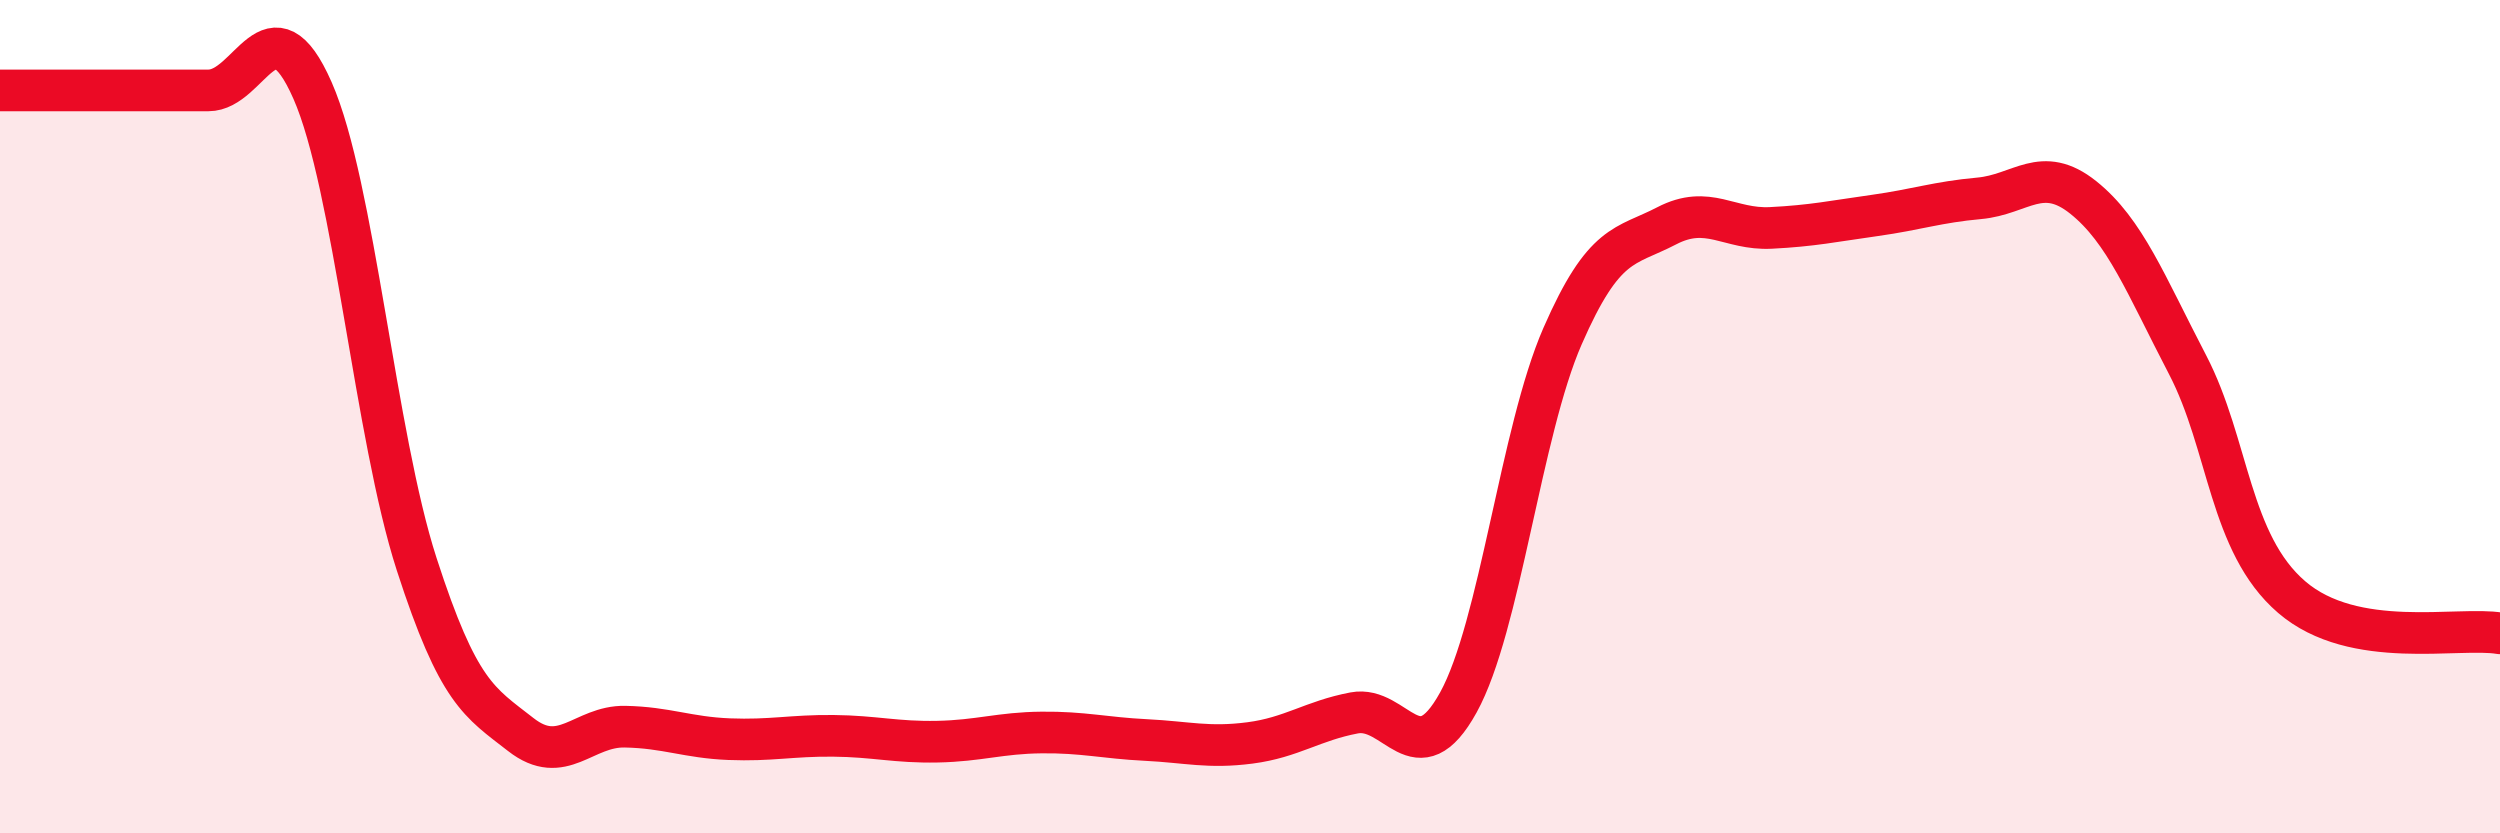
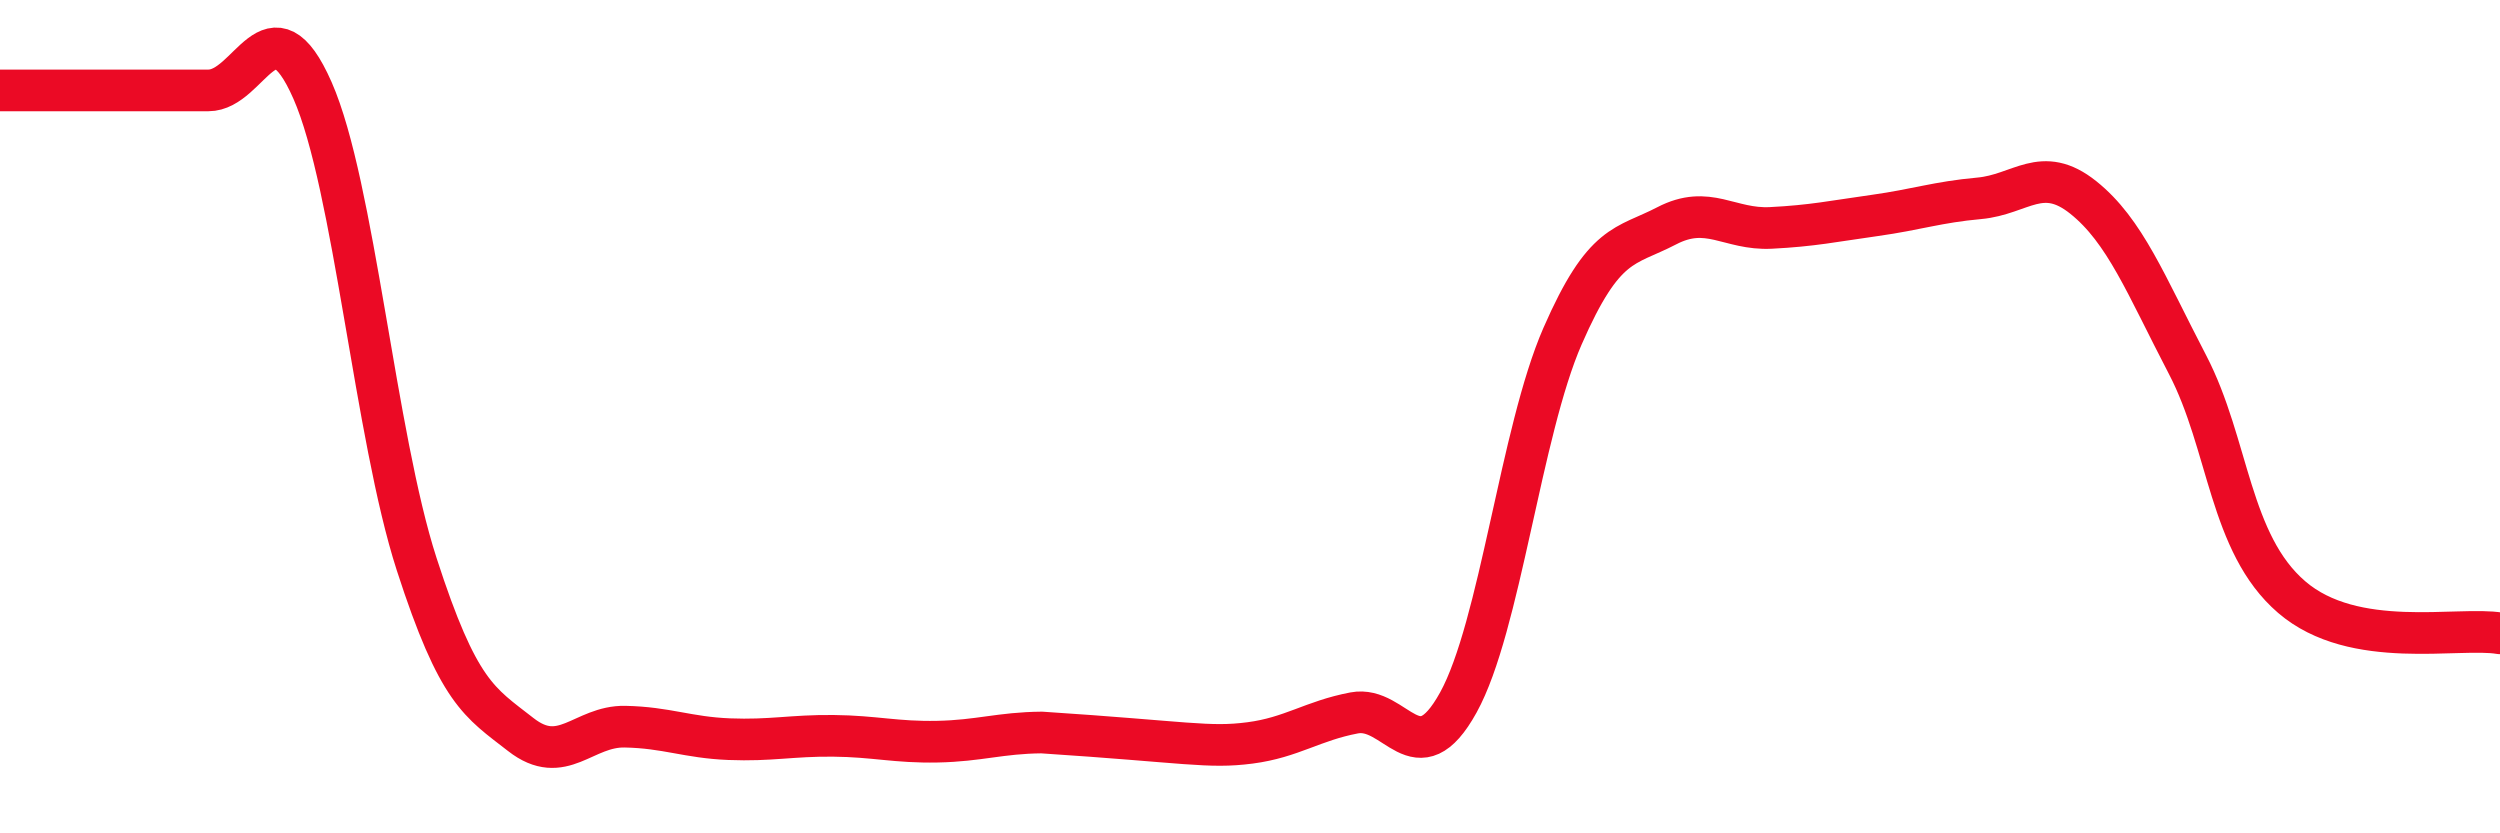
<svg xmlns="http://www.w3.org/2000/svg" width="60" height="20" viewBox="0 0 60 20">
-   <path d="M 0,2.17 C 0.5,2.17 1.5,2.17 2.5,2.17 C 3.5,2.17 4,2.17 5,2.17 C 6,2.17 6.5,-0.1 7.5,2.17 C 8.5,4.44 9,10.45 10,13.54 C 11,16.63 11.5,16.85 12.5,17.63 C 13.5,18.41 14,17.42 15,17.44 C 16,17.46 16.5,17.7 17.5,17.74 C 18.5,17.78 19,17.65 20,17.66 C 21,17.67 21.5,17.82 22.5,17.8 C 23.5,17.78 24,17.59 25,17.58 C 26,17.57 26.5,17.71 27.5,17.76 C 28.5,17.81 29,17.96 30,17.83 C 31,17.7 31.5,17.3 32.5,17.11 C 33.5,16.92 34,18.67 35,16.86 C 36,15.05 36.5,10.36 37.5,8.07 C 38.5,5.78 39,5.94 40,5.42 C 41,4.9 41.5,5.52 42.5,5.47 C 43.5,5.42 44,5.31 45,5.17 C 46,5.03 46.5,4.85 47.5,4.76 C 48.5,4.67 49,3.94 50,4.74 C 51,5.54 51.5,6.83 52.5,8.75 C 53.5,10.67 53.5,13.04 55,14.33 C 56.5,15.62 59,15.03 60,15.2L60 20L0 20Z" fill="#EB0A25" opacity="0.1" stroke-linecap="round" stroke-linejoin="round" />
-   <path d="M 0,2.17 C 0.5,2.17 1.5,2.17 2.5,2.17 C 3.5,2.17 4,2.17 5,2.17 C 6,2.17 6.5,-0.1 7.5,2.17 C 8.5,4.44 9,10.45 10,13.54 C 11,16.63 11.5,16.85 12.5,17.63 C 13.5,18.41 14,17.42 15,17.44 C 16,17.46 16.5,17.7 17.5,17.74 C 18.5,17.78 19,17.65 20,17.66 C 21,17.67 21.5,17.82 22.5,17.8 C 23.5,17.78 24,17.59 25,17.58 C 26,17.57 26.5,17.71 27.5,17.76 C 28.5,17.81 29,17.96 30,17.83 C 31,17.7 31.5,17.3 32.5,17.11 C 33.5,16.92 34,18.67 35,16.86 C 36,15.05 36.5,10.36 37.5,8.07 C 38.5,5.78 39,5.94 40,5.42 C 41,4.9 41.5,5.52 42.5,5.47 C 43.5,5.42 44,5.31 45,5.17 C 46,5.03 46.5,4.85 47.5,4.76 C 48.5,4.67 49,3.94 50,4.74 C 51,5.54 51.5,6.83 52.5,8.75 C 53.5,10.67 53.5,13.04 55,14.33 C 56.5,15.62 59,15.03 60,15.2" stroke="#EB0A25" stroke-width="1" fill="none" stroke-linecap="round" stroke-linejoin="round" />
+   <path d="M 0,2.17 C 0.5,2.17 1.5,2.17 2.5,2.17 C 3.5,2.17 4,2.17 5,2.17 C 6,2.17 6.5,-0.1 7.5,2.17 C 8.5,4.44 9,10.45 10,13.54 C 11,16.63 11.5,16.85 12.5,17.63 C 13.5,18.41 14,17.42 15,17.44 C 16,17.46 16.5,17.7 17.5,17.74 C 18.5,17.78 19,17.65 20,17.66 C 21,17.67 21.5,17.82 22.5,17.8 C 23.5,17.78 24,17.59 25,17.58 C 28.5,17.81 29,17.96 30,17.83 C 31,17.7 31.5,17.3 32.5,17.11 C 33.5,16.92 34,18.67 35,16.86 C 36,15.05 36.5,10.36 37.5,8.07 C 38.5,5.78 39,5.94 40,5.42 C 41,4.9 41.5,5.52 42.5,5.47 C 43.5,5.42 44,5.31 45,5.17 C 46,5.03 46.5,4.85 47.5,4.76 C 48.5,4.67 49,3.94 50,4.74 C 51,5.54 51.5,6.83 52.5,8.75 C 53.5,10.67 53.5,13.04 55,14.33 C 56.5,15.62 59,15.03 60,15.2" stroke="#EB0A25" stroke-width="1" fill="none" stroke-linecap="round" stroke-linejoin="round" />
</svg>